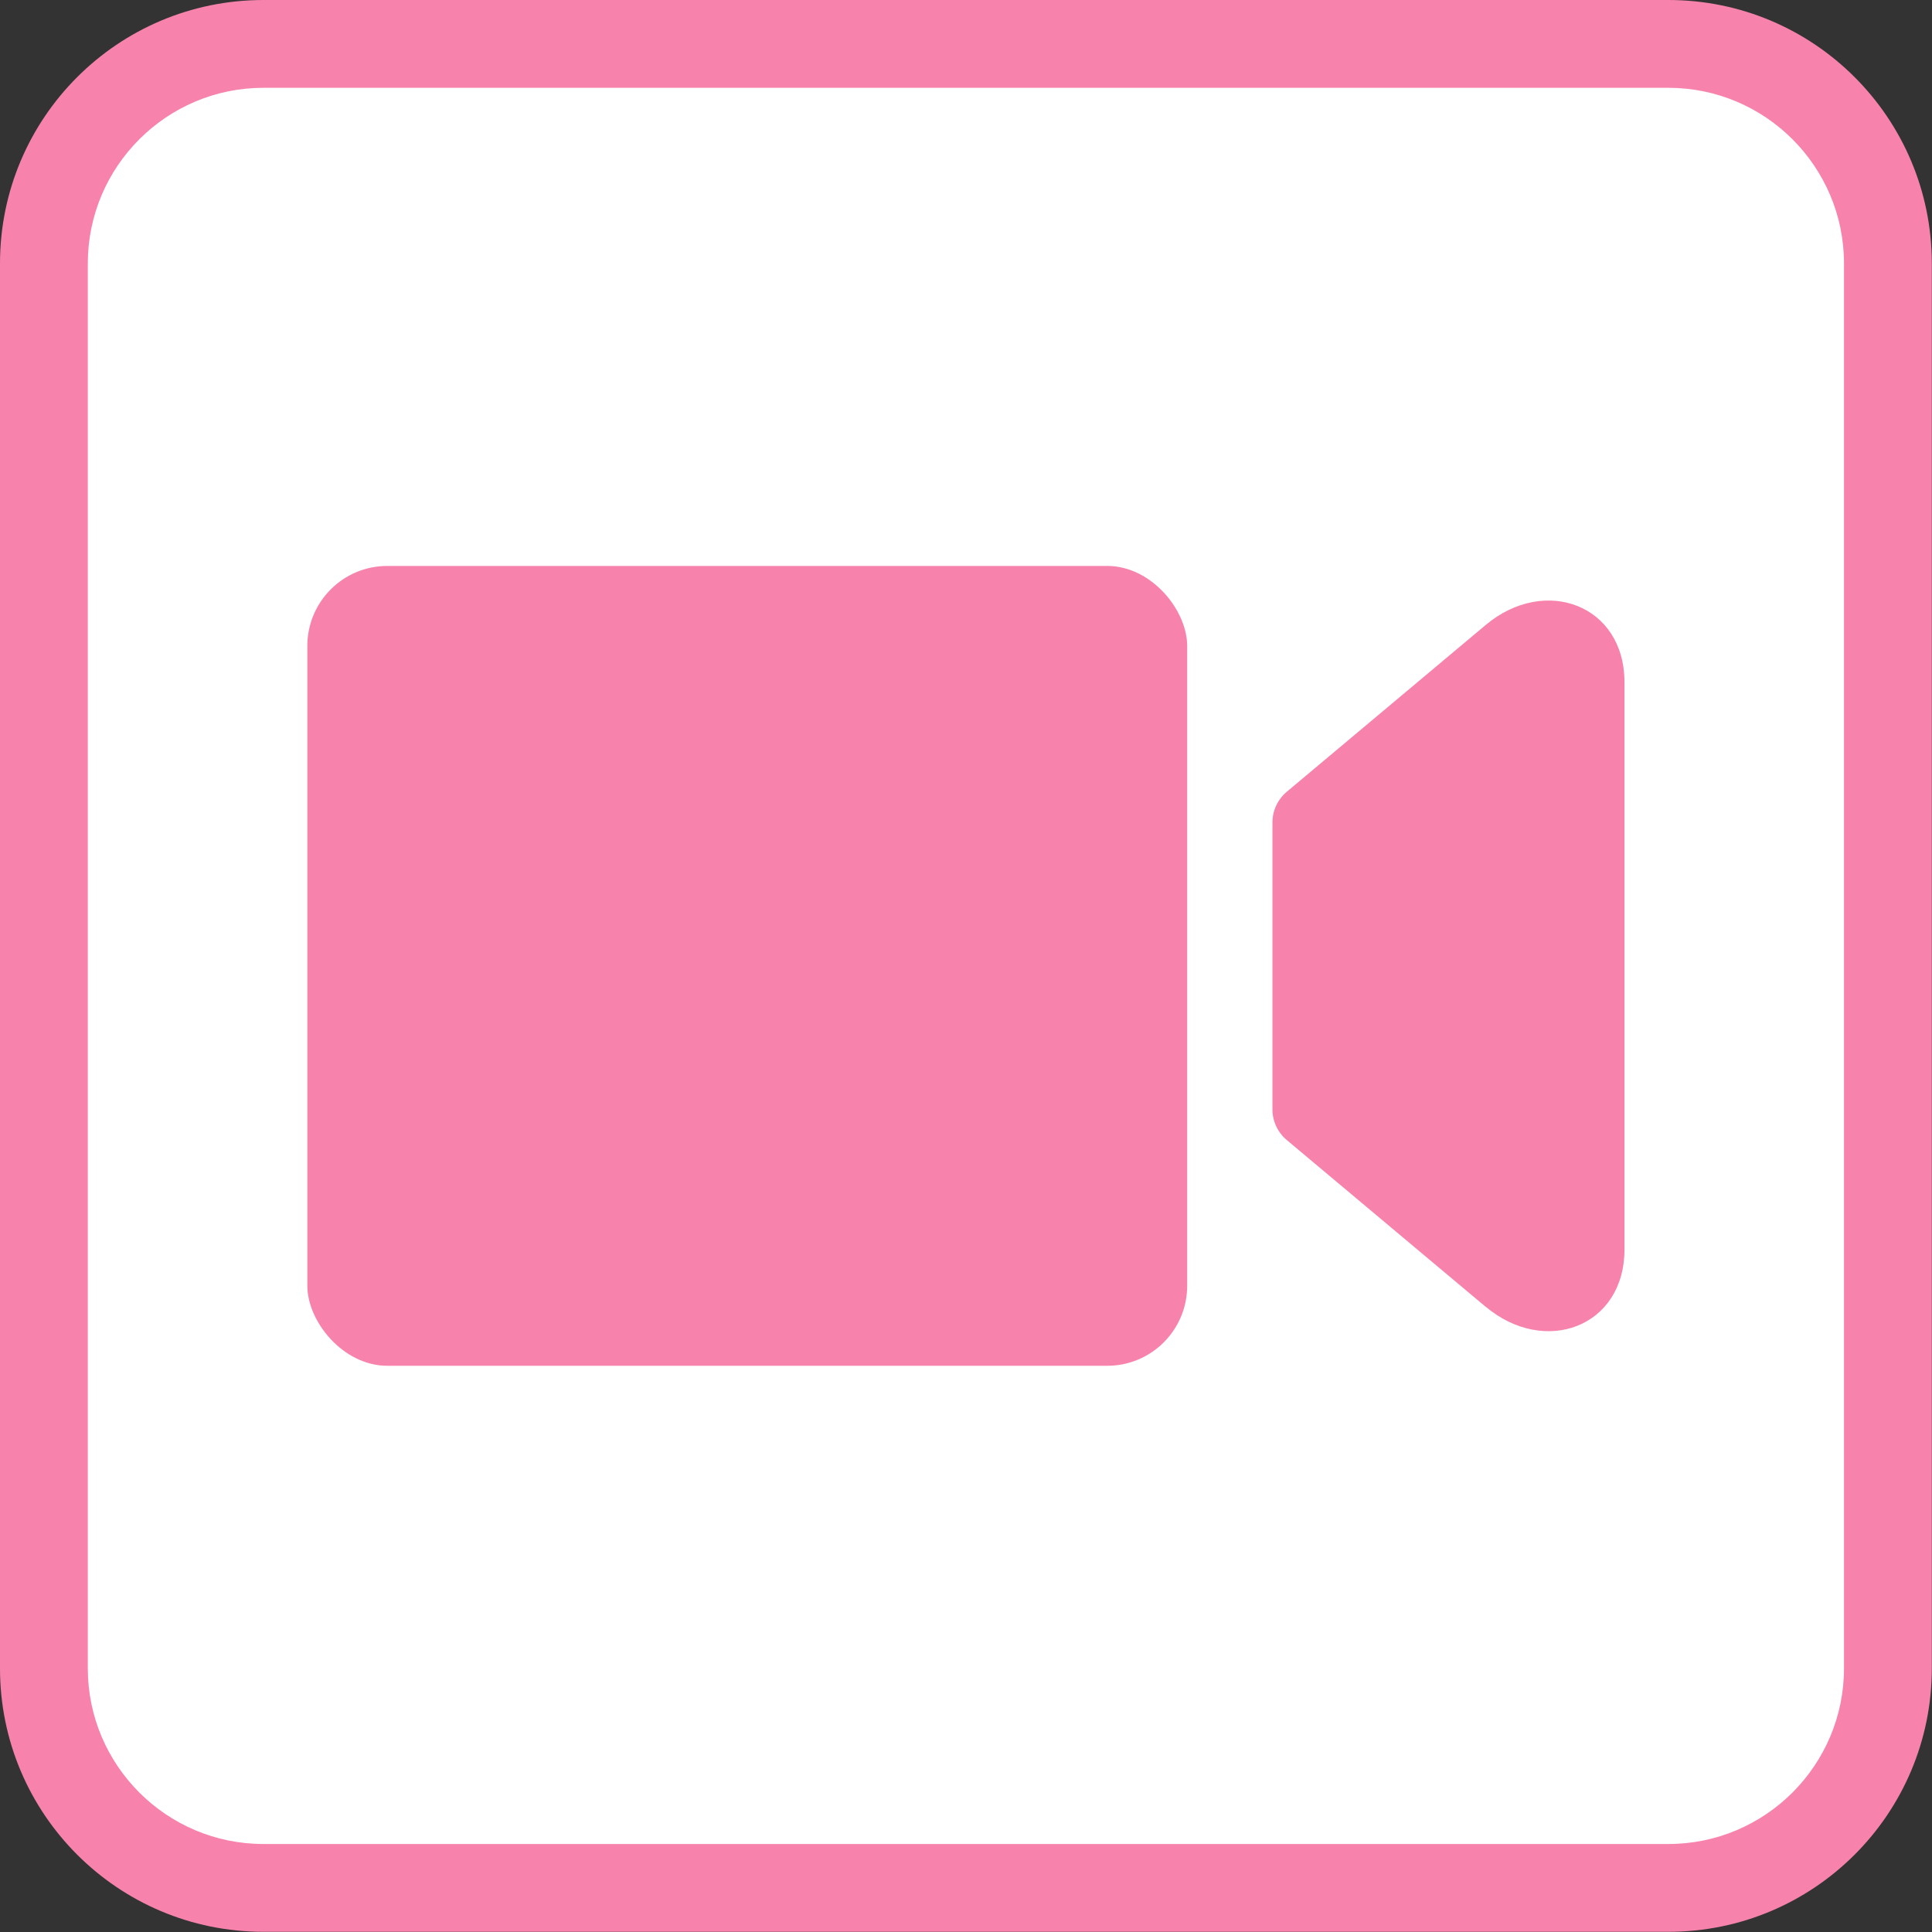
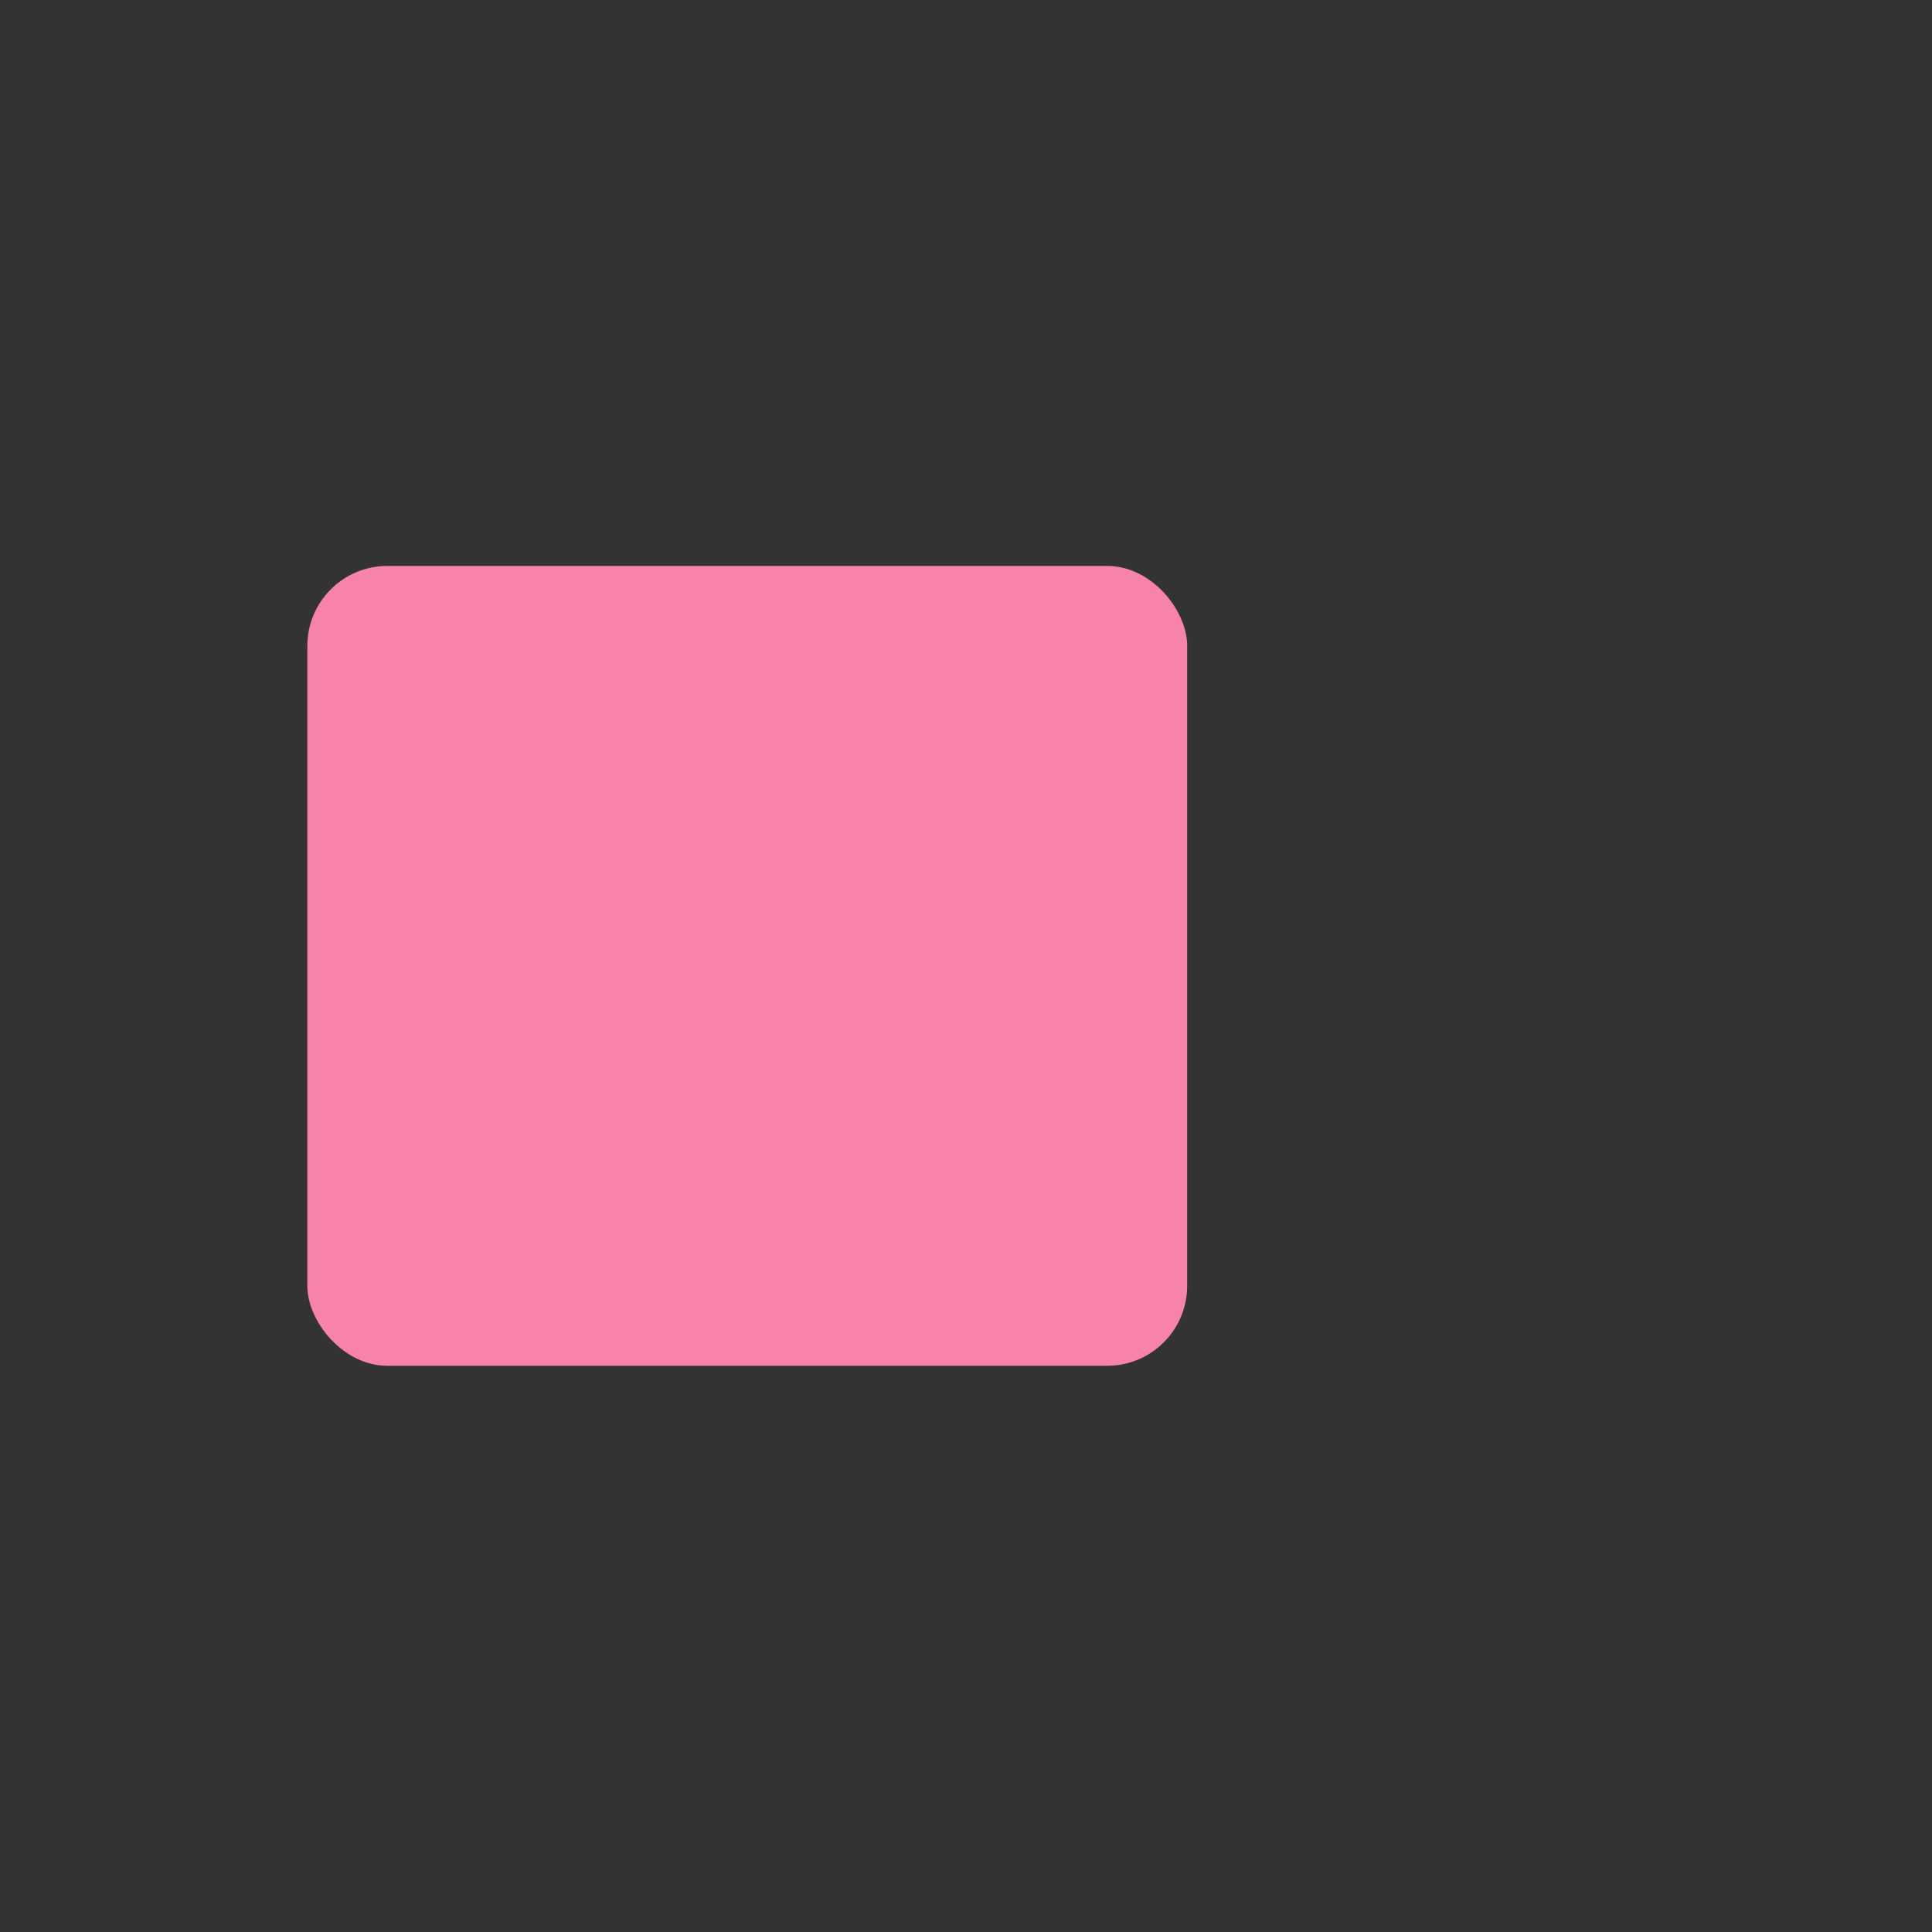
<svg xmlns="http://www.w3.org/2000/svg" xmlns:xlink="http://www.w3.org/1999/xlink" id="c" data-name="レイヤー 2" width="60" height="60" viewBox="0 0 60 60">
  <rect x="0" y="0" width="60" height="60" fill="#333333" stroke="none" />
  <defs>
    <symbol id="a" data-name="新規シンボル 4" viewBox="0 0 22 22">
      <g>
        <g>
-           <rect x=".5" y=".5" width="21" height="21" rx="2.5" ry="2.5" fill="#fff" />
-           <path d="M19,1c1.103,0,2,.897,2,2v16c0,1.103-.897,2-2,2H3c-1.103,0-2-.897-2-2V3c0-1.103.897-2,2-2h16M19,0H3C1.343,0,0,1.343,0,3v16c0,1.657,1.343,3,3,3h16c1.657,0,3-1.343,3-3V3c0-1.657-1.343-3-3-3h0Z" fill="#f783ac" />
-         </g>
+           </g>
        <g>
          <rect x="3.5" y="6.445" width="10.02" height="9.109" rx=".911" ry=".911" fill="#f783ac" />
-           <path d="M16.92,14.883l-2.266-1.9c-.103-.087-.163-.214-.163-.349v-3.268c0-.135.06-.262.163-.349l2.266-1.9c.673-.564,1.58-.231,1.58.653v6.459c0,.885-.907,1.217-1.58.653Z" fill="#f783ac" />
        </g>
      </g>
    </symbol>
  </defs>
  <g id="d" data-name="data">
    <use width="22" height="22" transform="scale(2.727)" xlink:href="#a" />
  </g>
</svg>